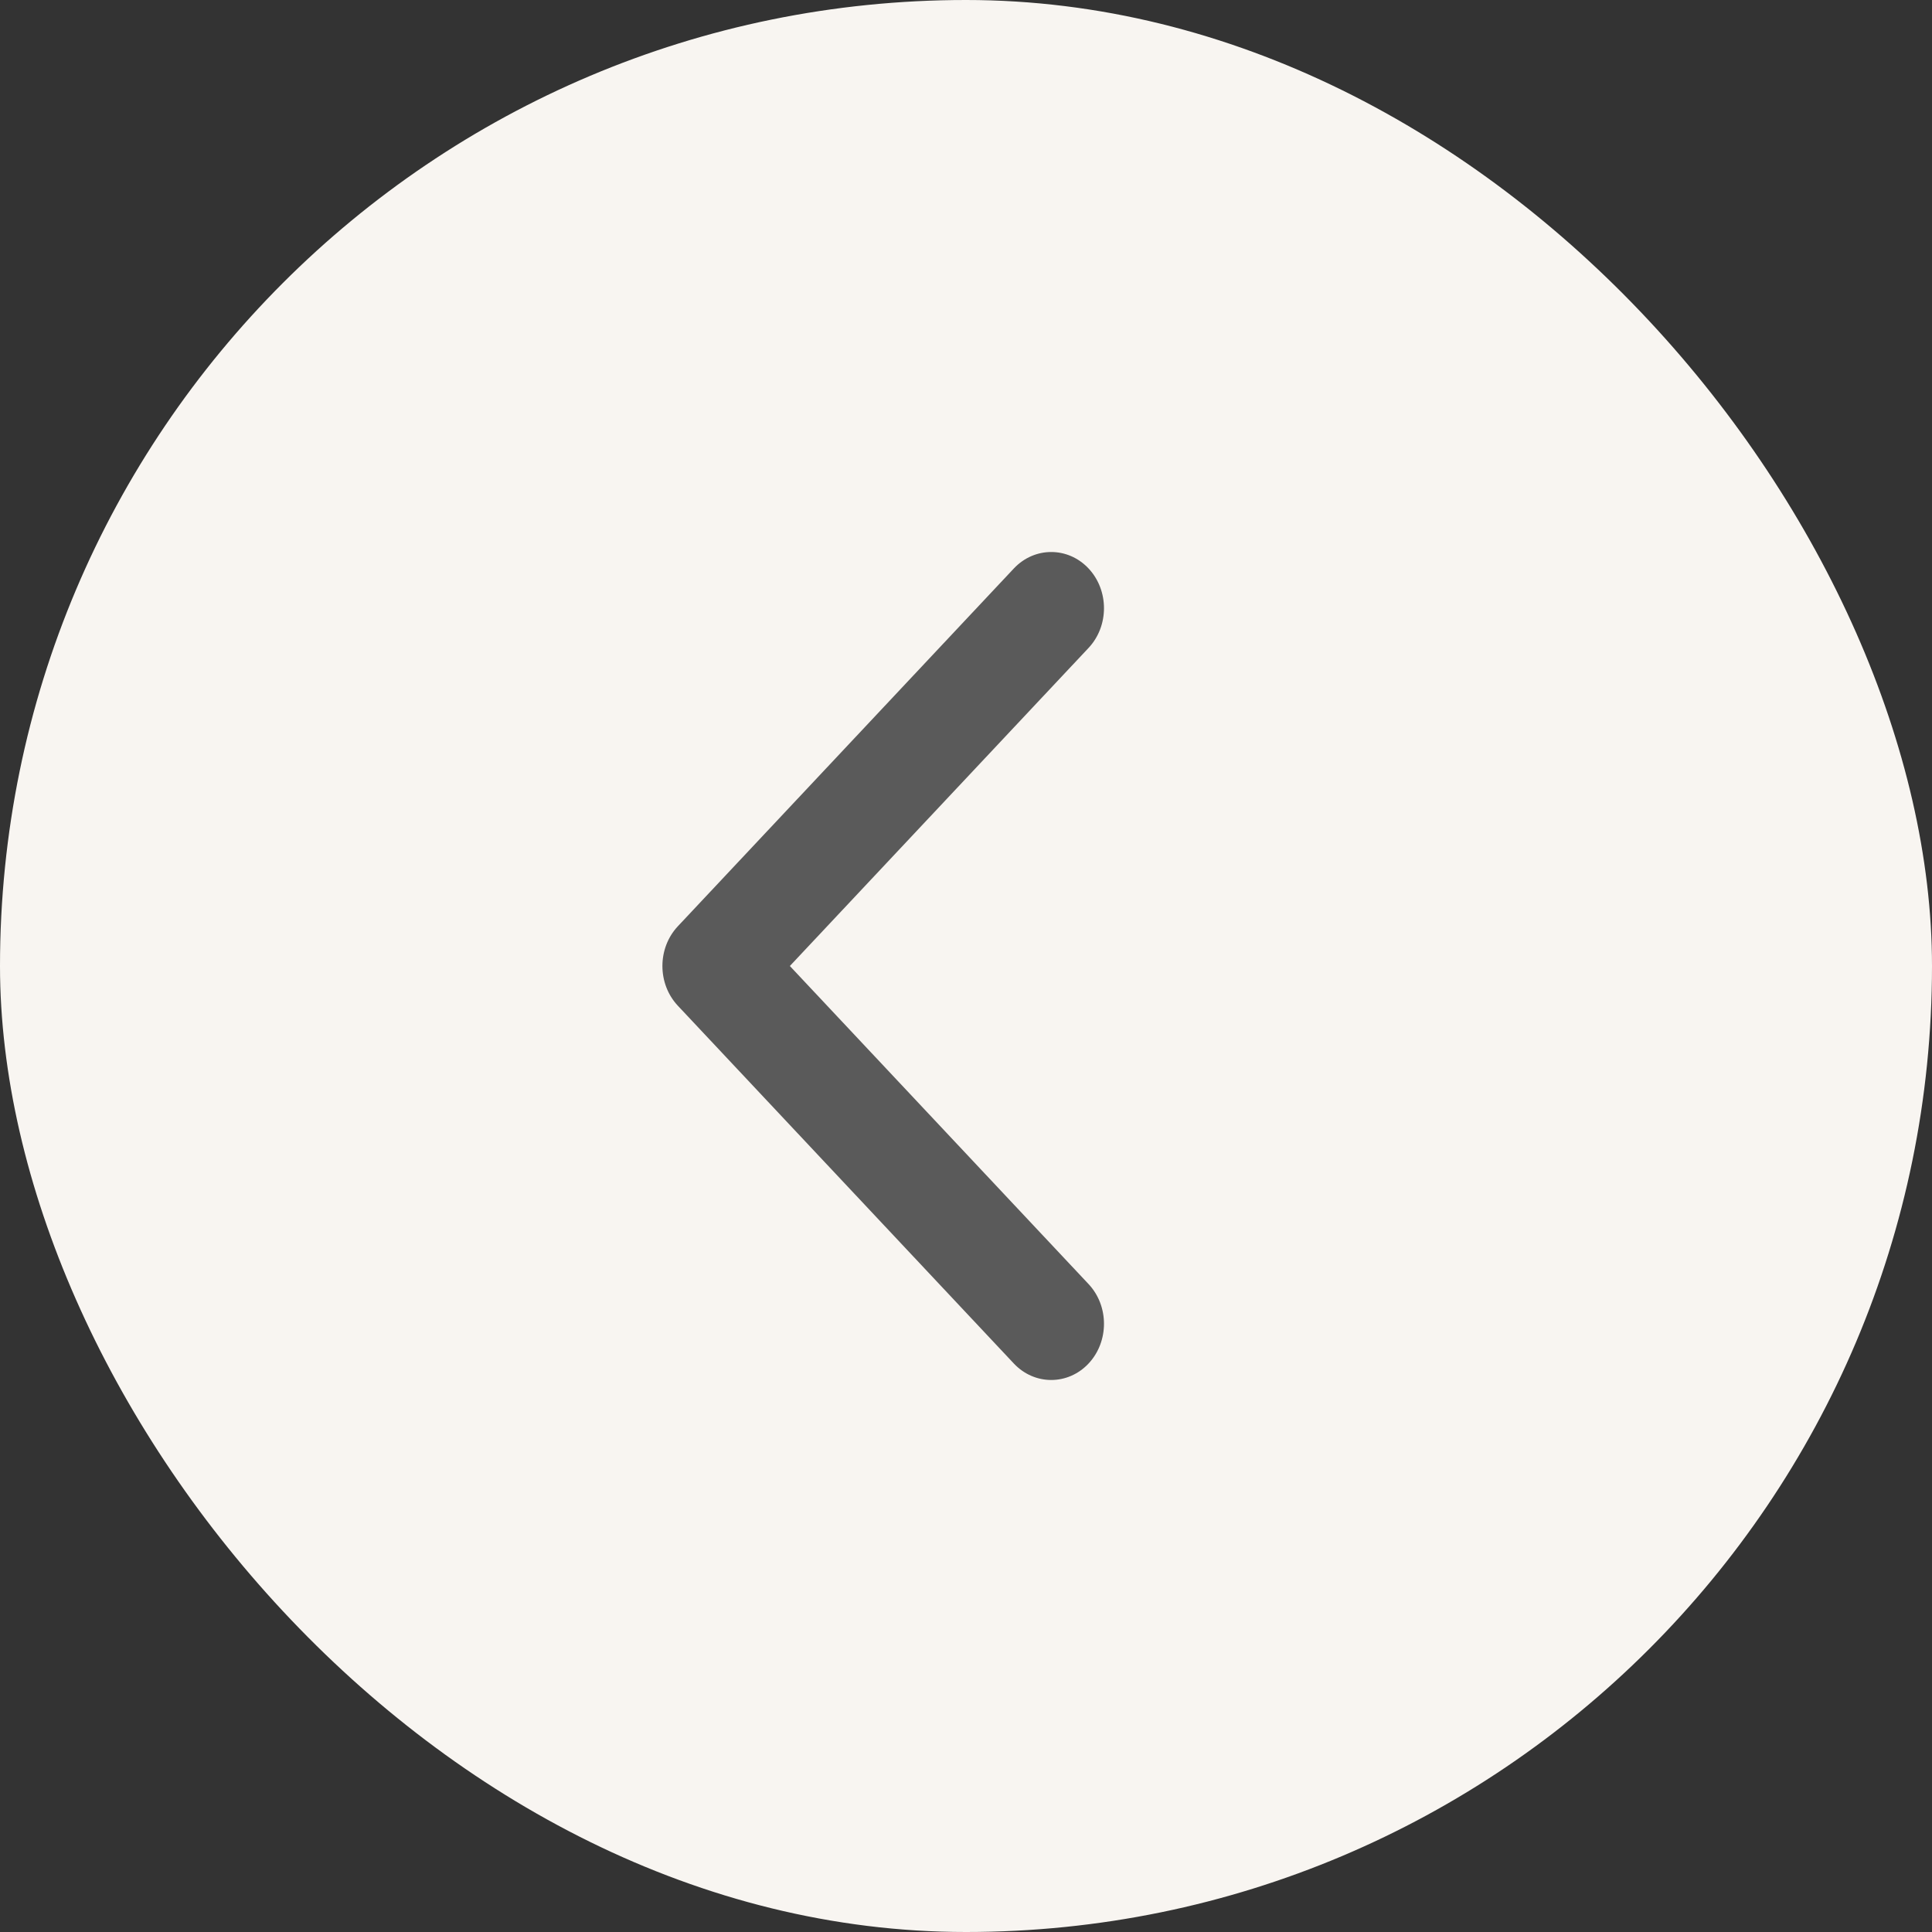
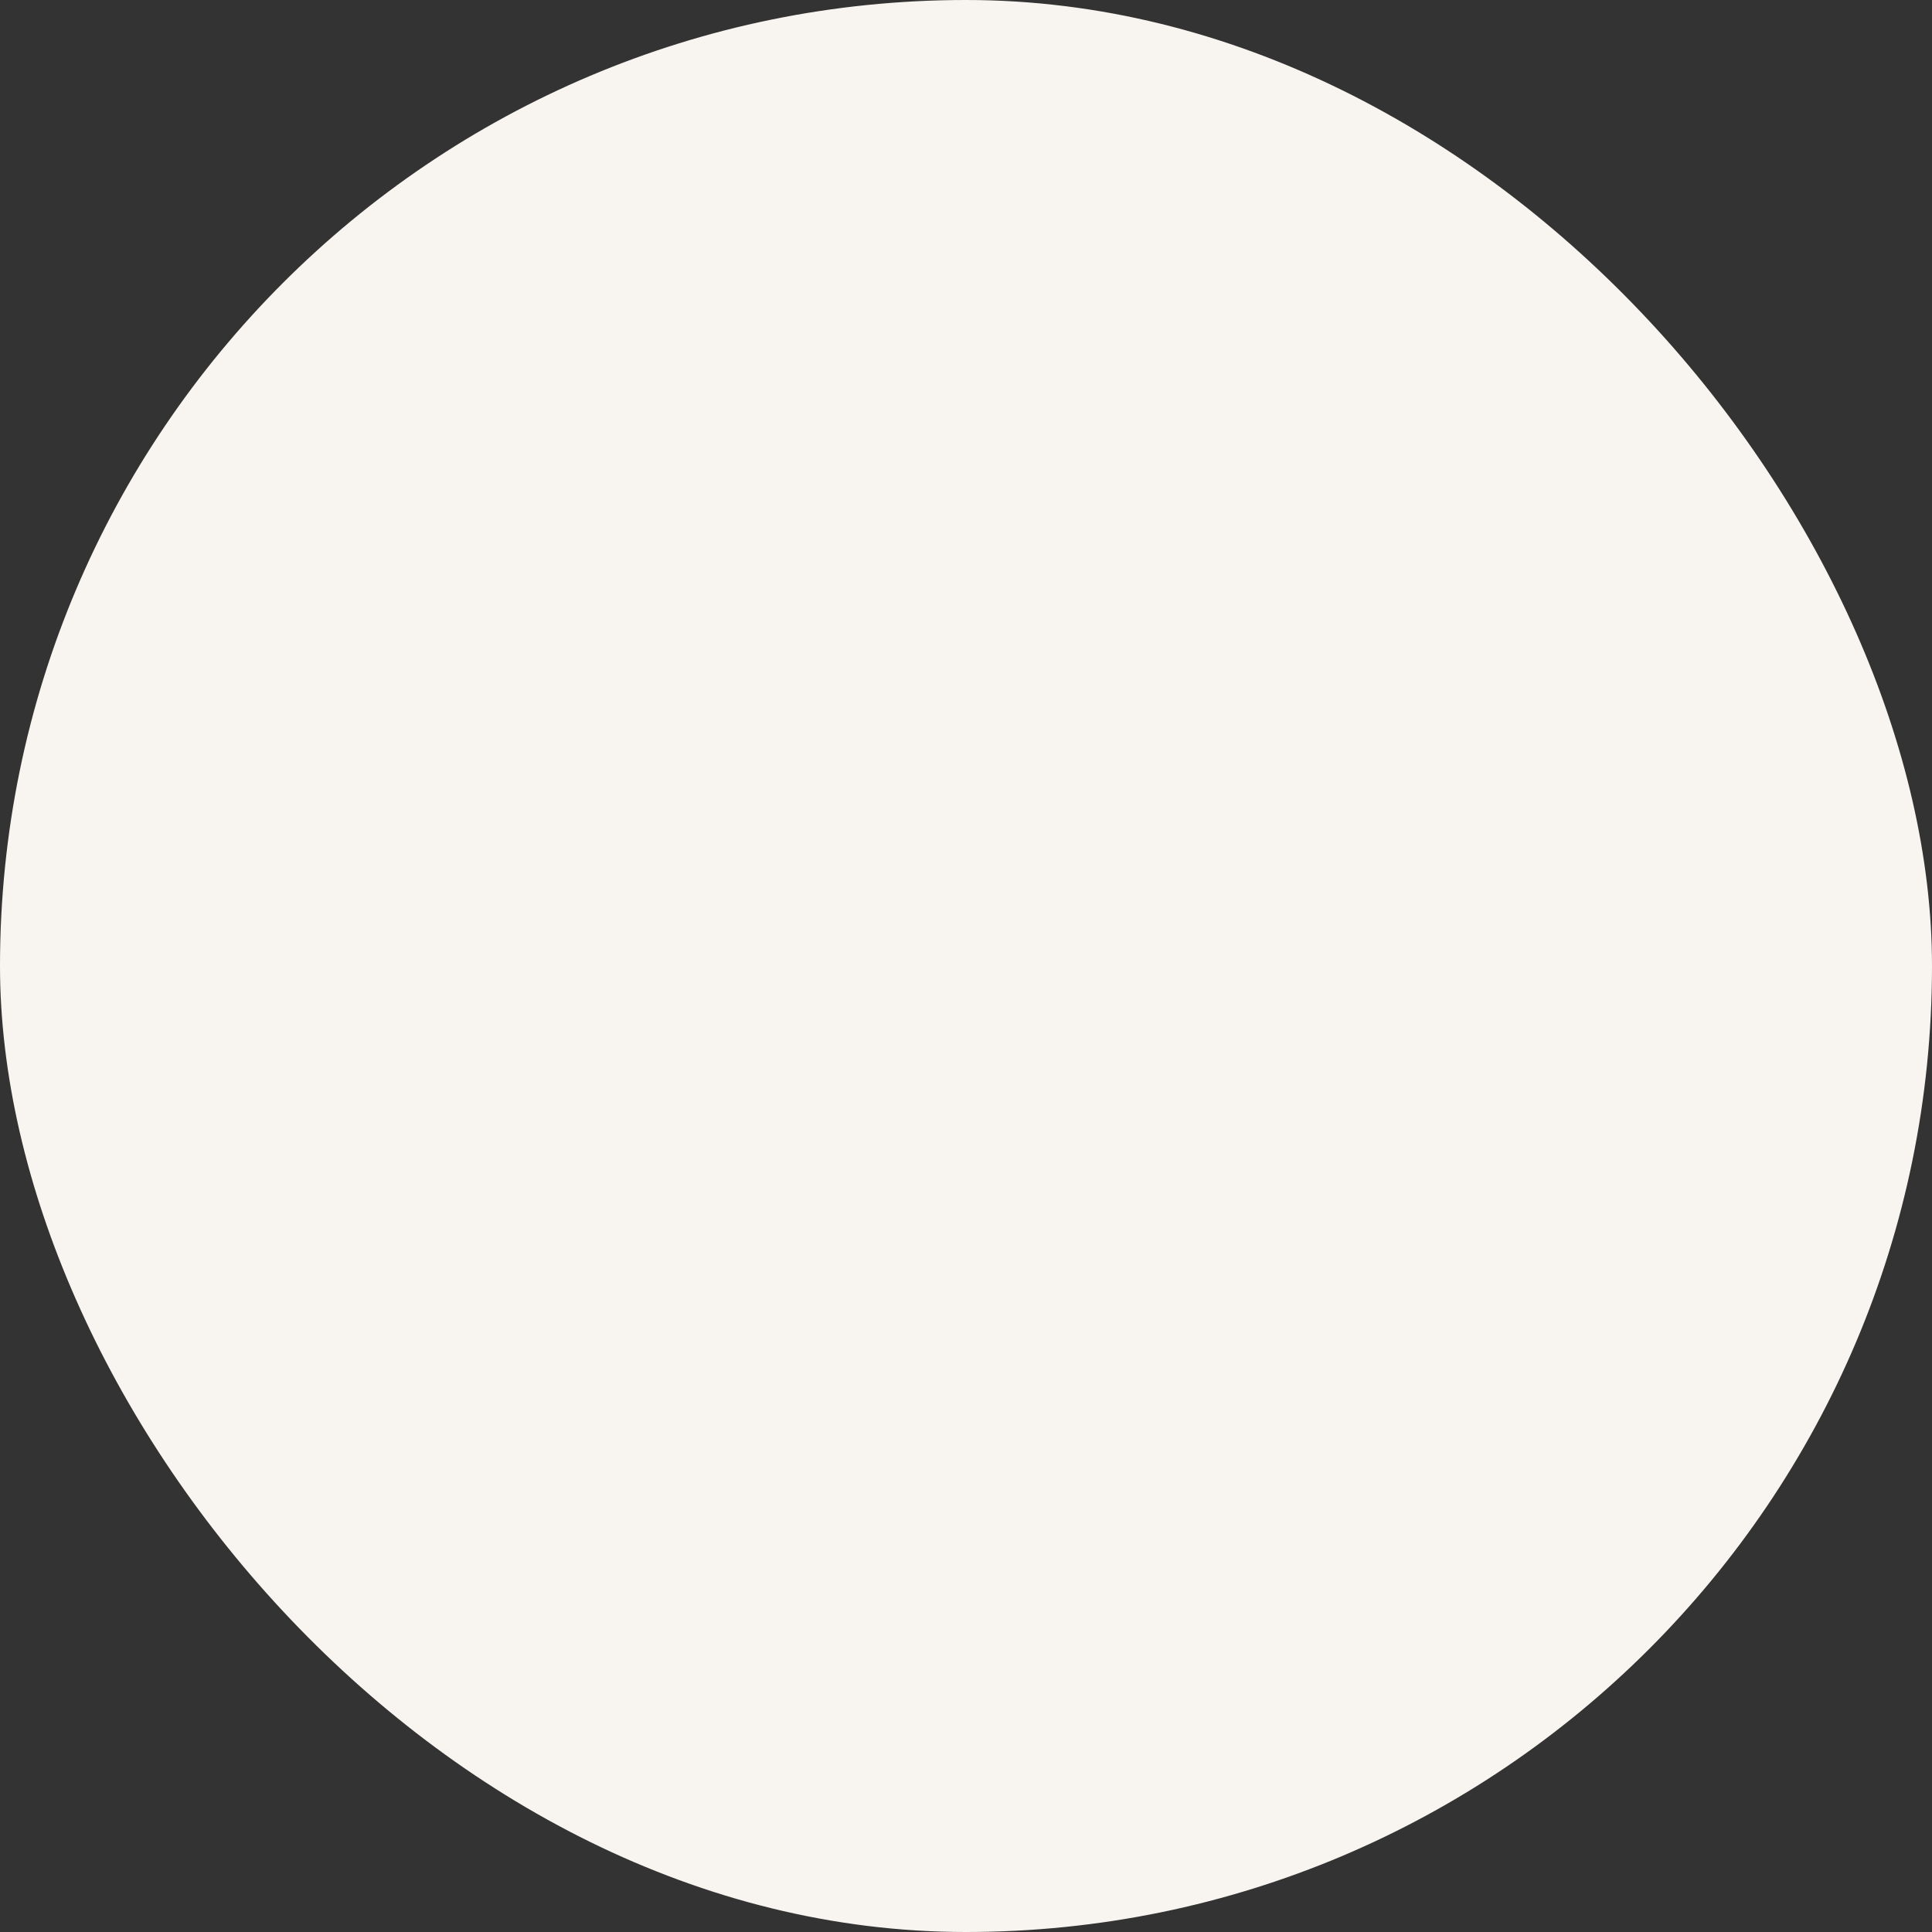
<svg xmlns="http://www.w3.org/2000/svg" width="35" height="35" viewBox="0 0 35 35" fill="none">
  <rect x="0" y="0" width="35" height="35" fill="#333333" stroke="none" />
  <rect width="35" height="35" rx="17.5" fill="#F8F5F1" />
-   <path d="M19.72 24.702C19.347 25.099 18.741 25.099 18.367 24.702L12.28 18.22C11.907 17.822 11.907 17.178 12.28 16.78L18.367 10.298C18.741 9.901 19.347 9.901 19.72 10.298C20.093 10.696 20.093 11.341 19.72 11.738L14.309 17.5L19.72 23.262C20.093 23.659 20.093 24.304 19.72 24.702Z" fill="#5A5A5A" />
</svg>